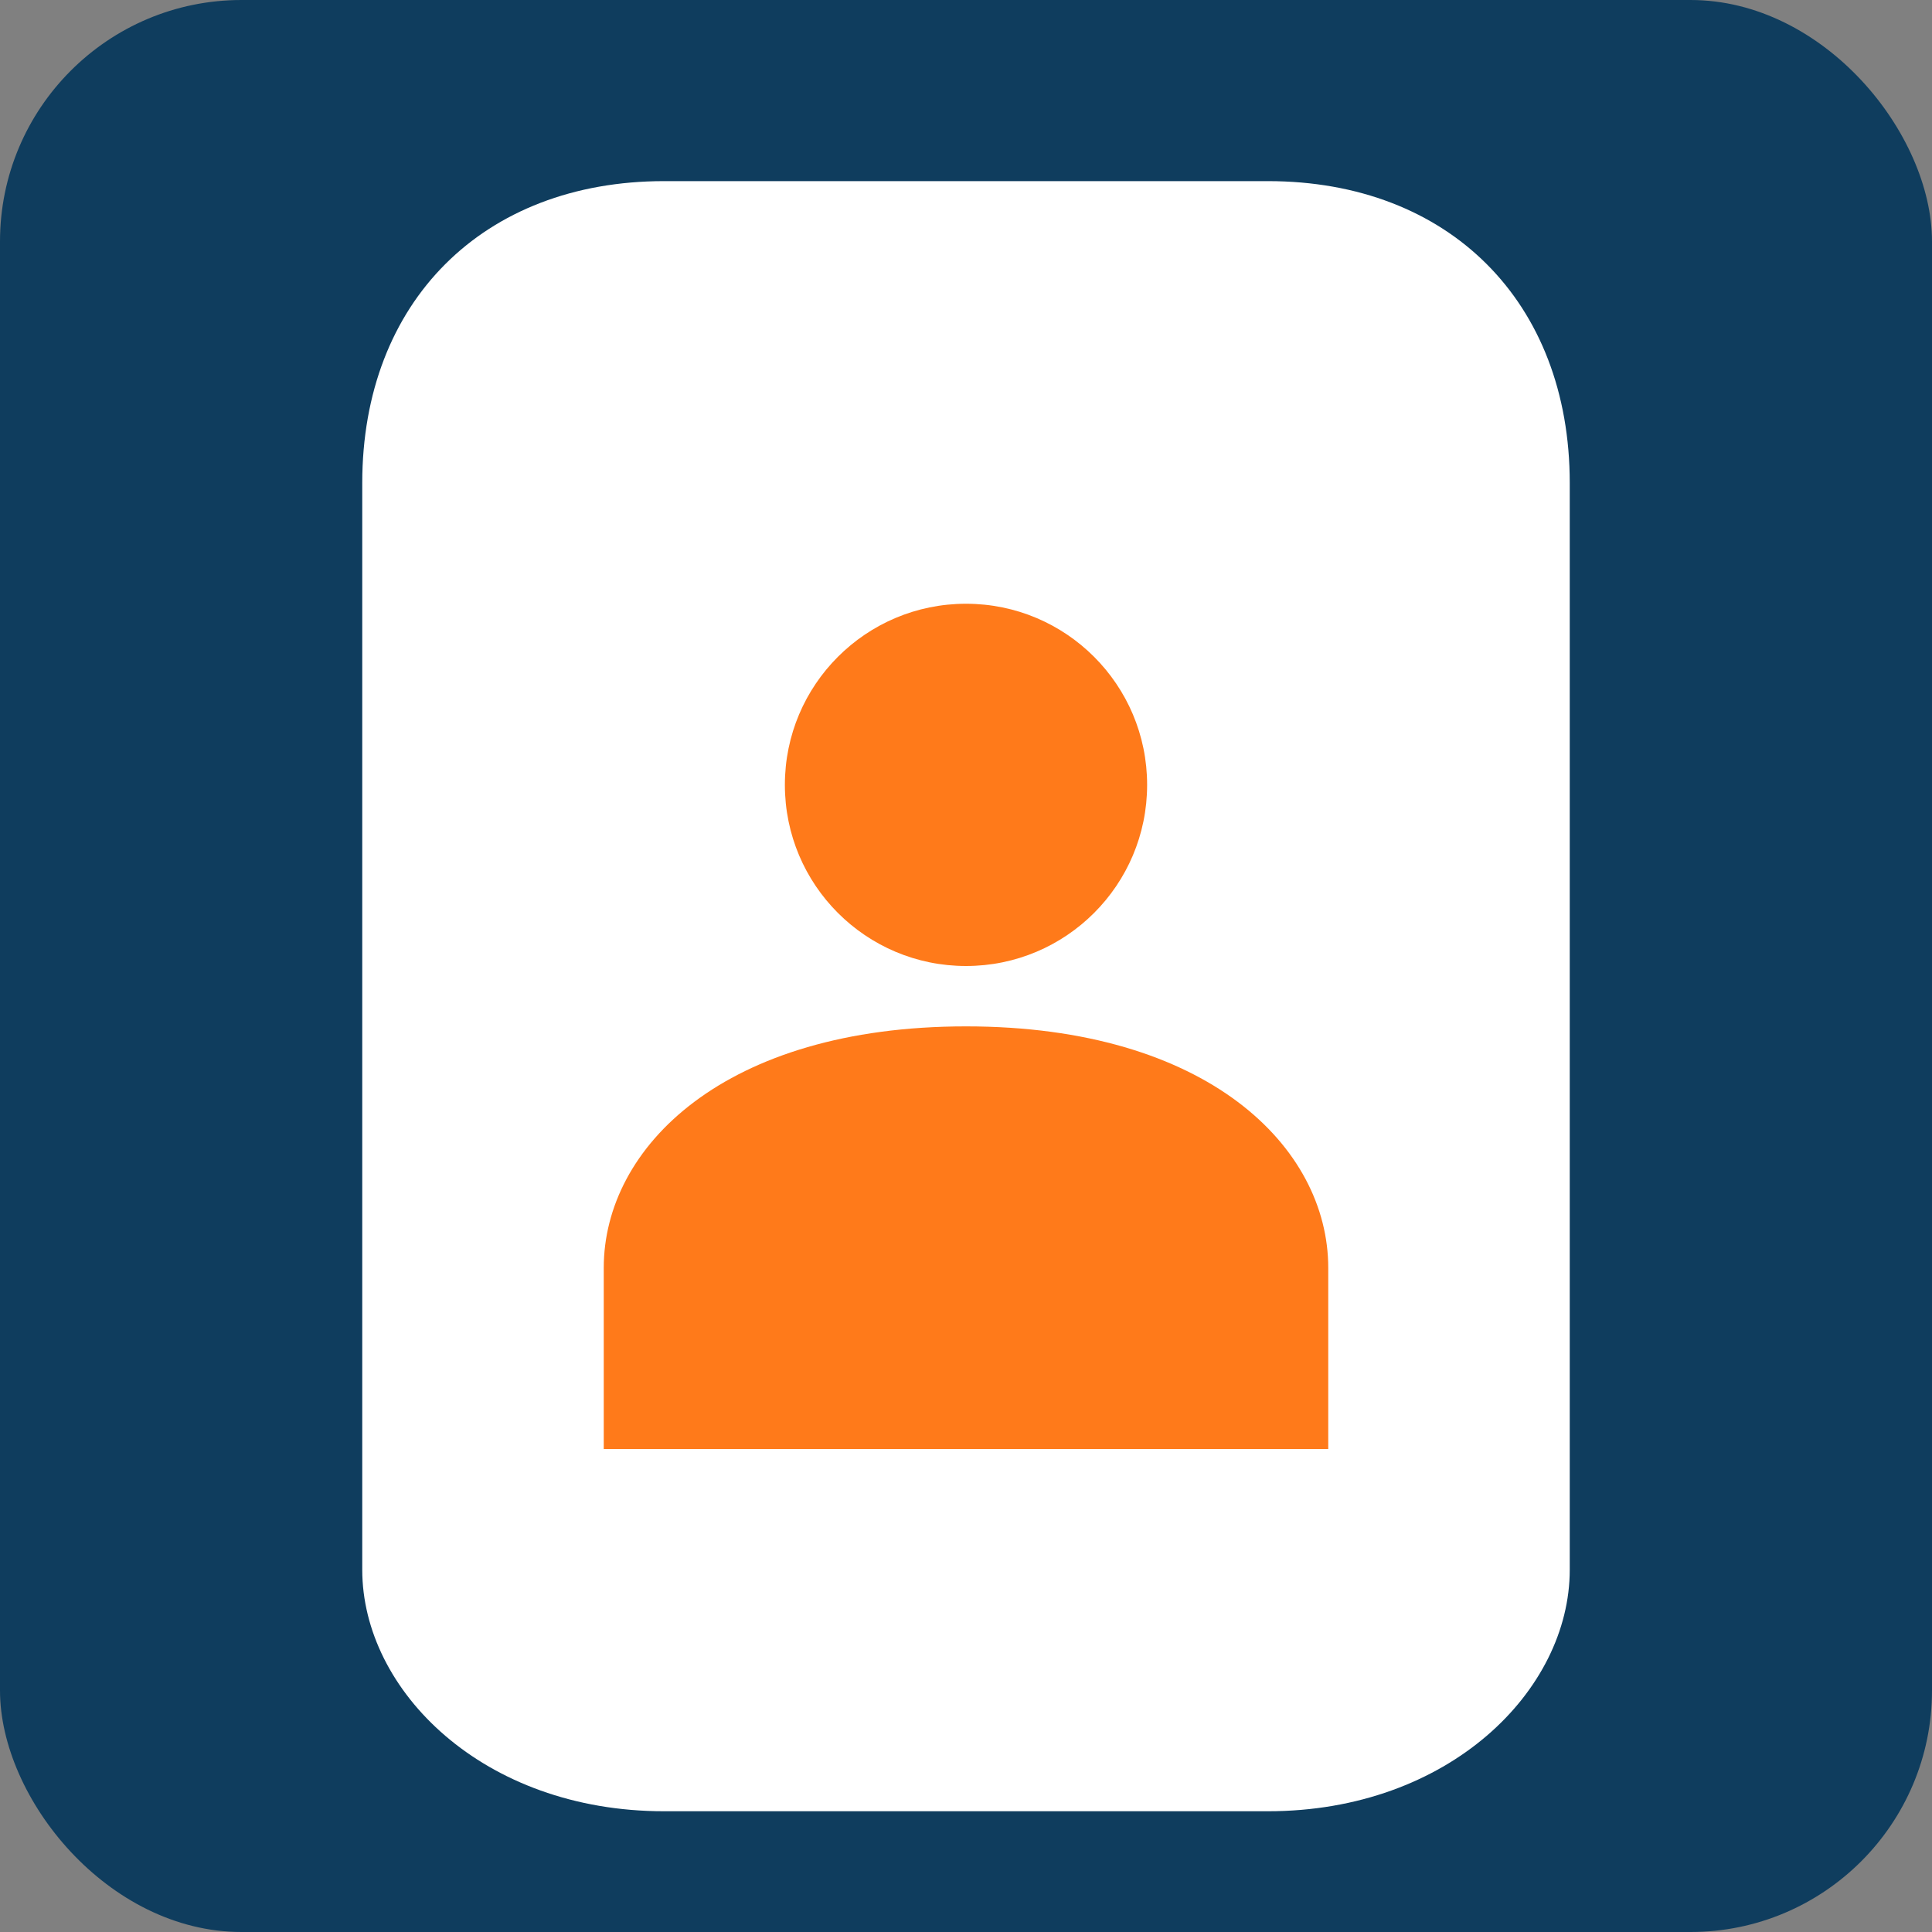
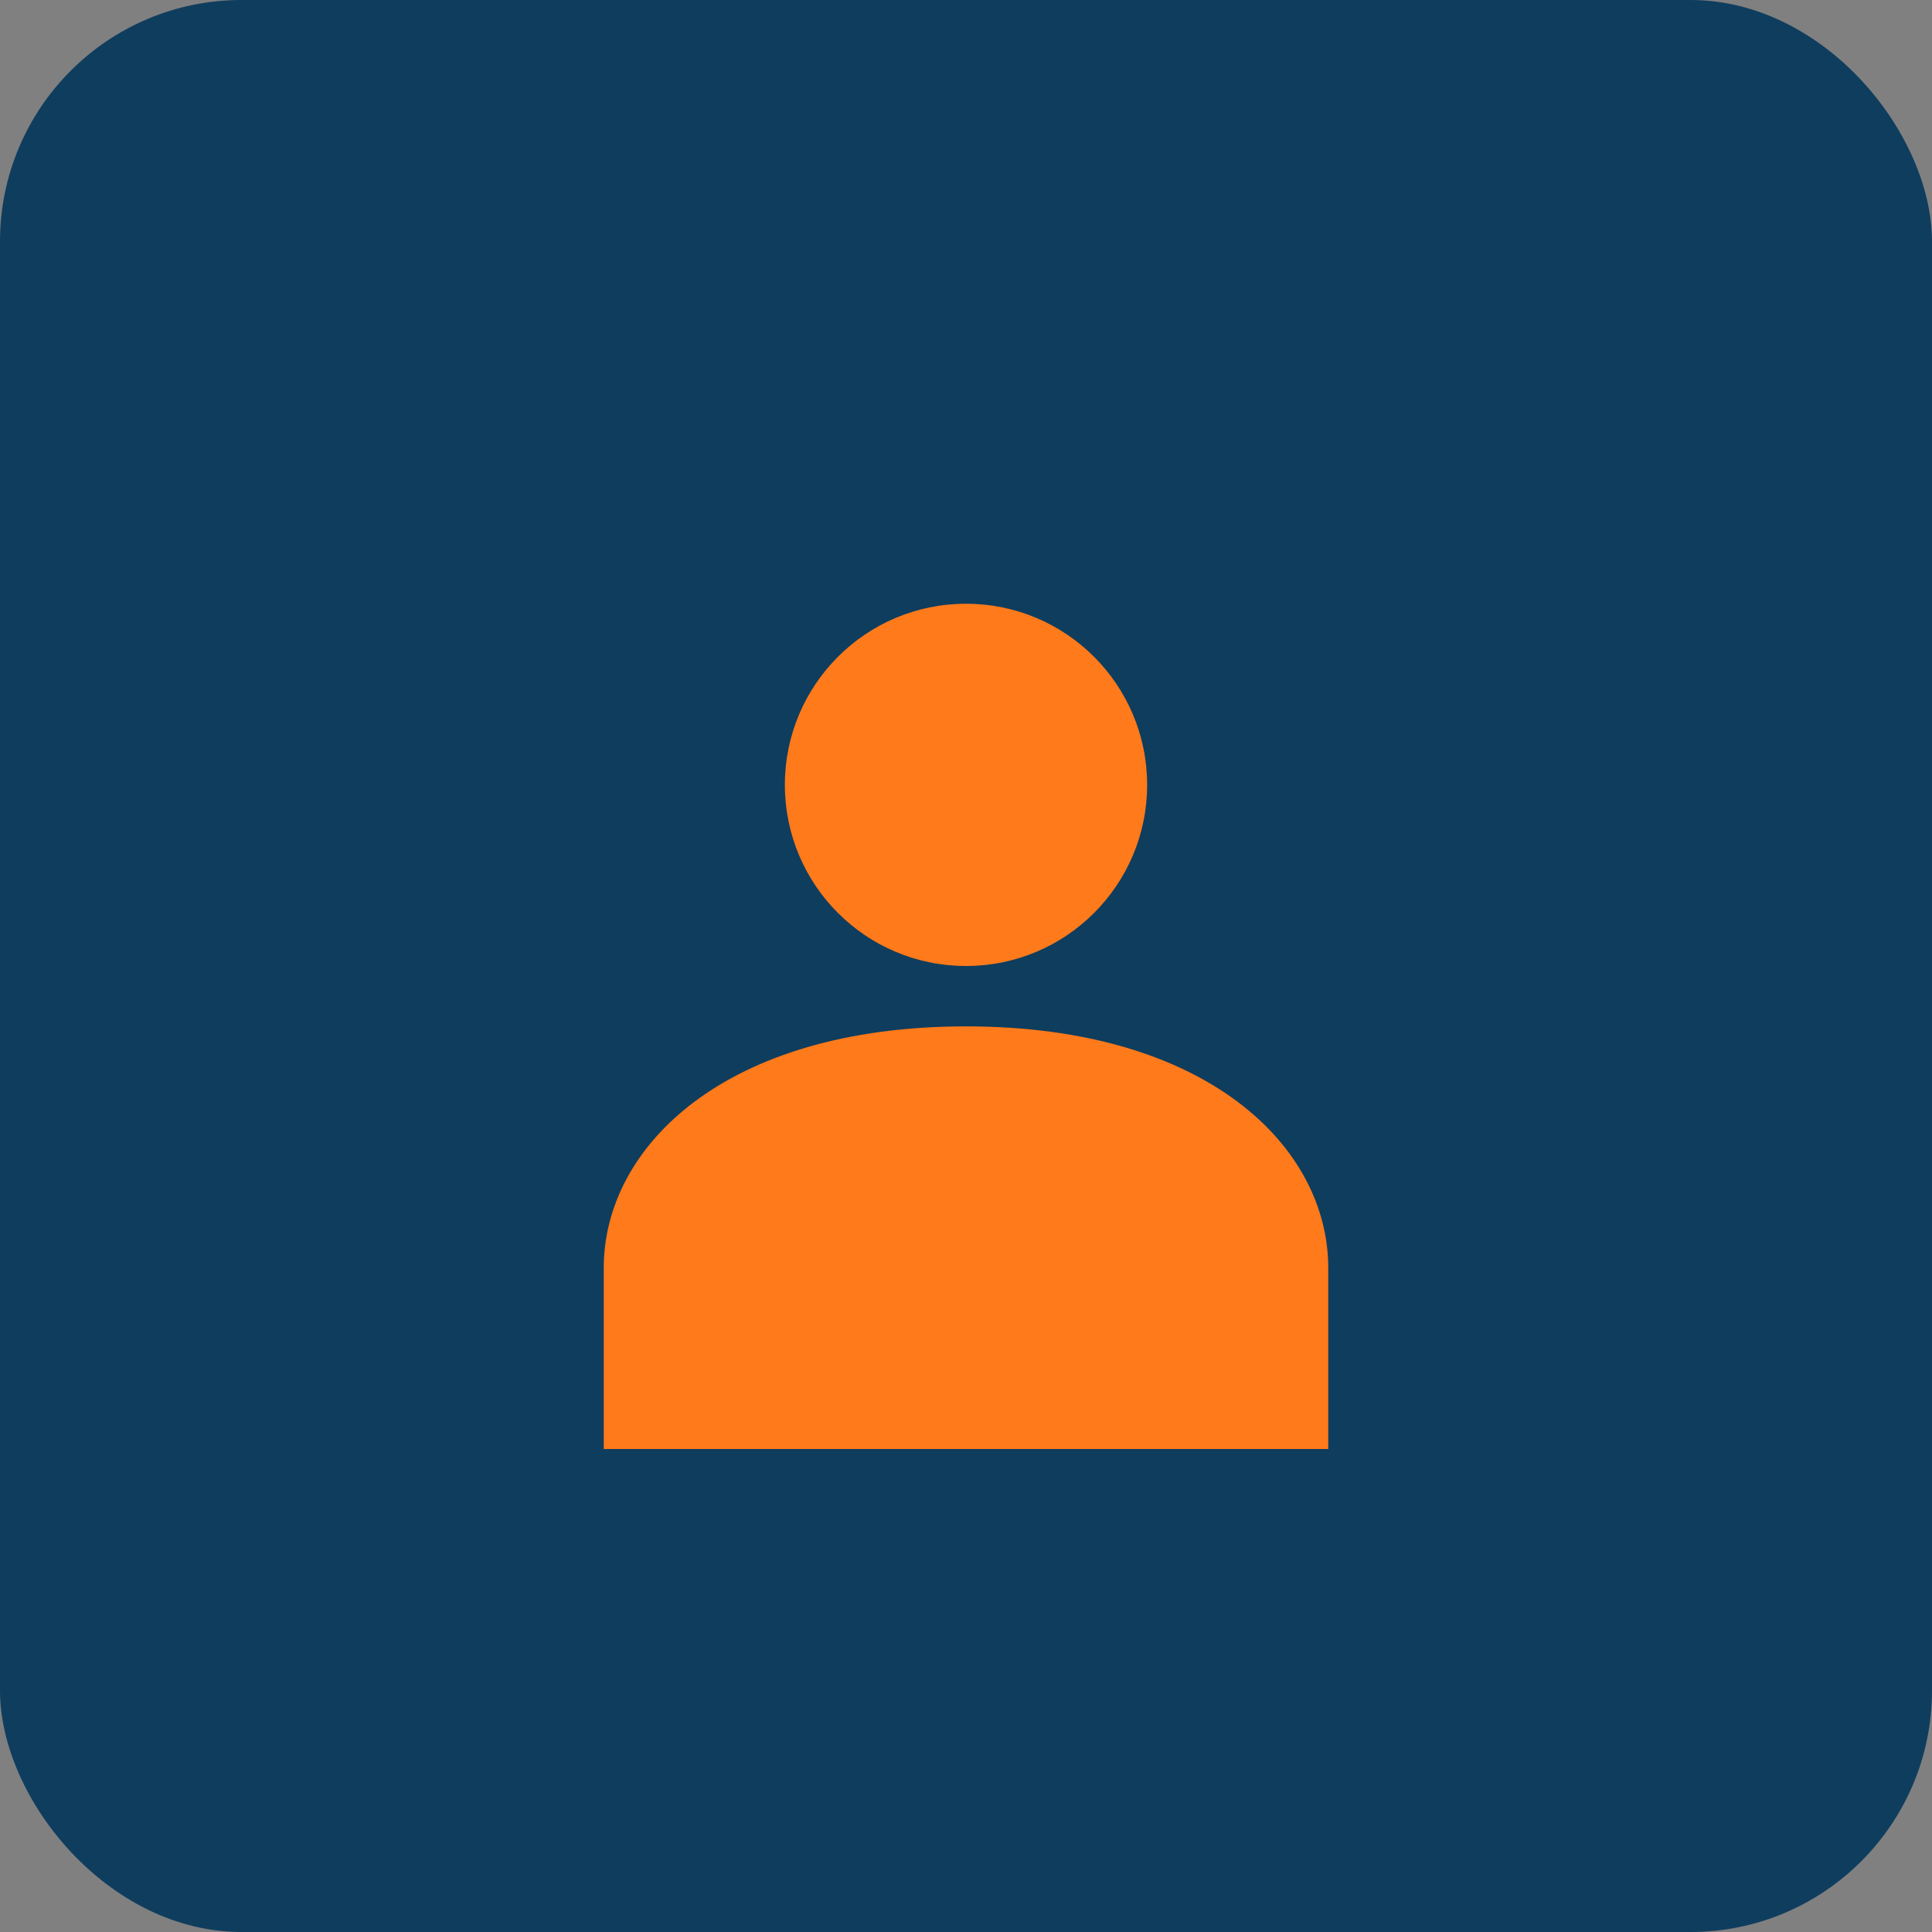
<svg xmlns="http://www.w3.org/2000/svg" width="32" height="32" viewBox="0 0 32 32" fill="none">
  <rect x="0" y="0" width="32" height="32" fill="#808080" stroke="none" />
  <rect x="0" y="0" width="32" height="32" rx="4" fill="#0F3D5E" />
-   <path d="M6 8 C6 5, 8 3, 11 3 L21 3 C24 3, 26 5, 26 8 L26 26 C26 28, 24 30, 21 30 L11 30 C8 30, 6 28, 6 26 Z" fill="white" />
  <circle cx="16" cy="13" r="3" fill="#FF7A1A" />
  <path d="M10 21 C10 19, 12 17, 16 17 C20 17, 22 19, 22 21 L22 24 L10 24 Z" fill="#FF7A1A" />
</svg>